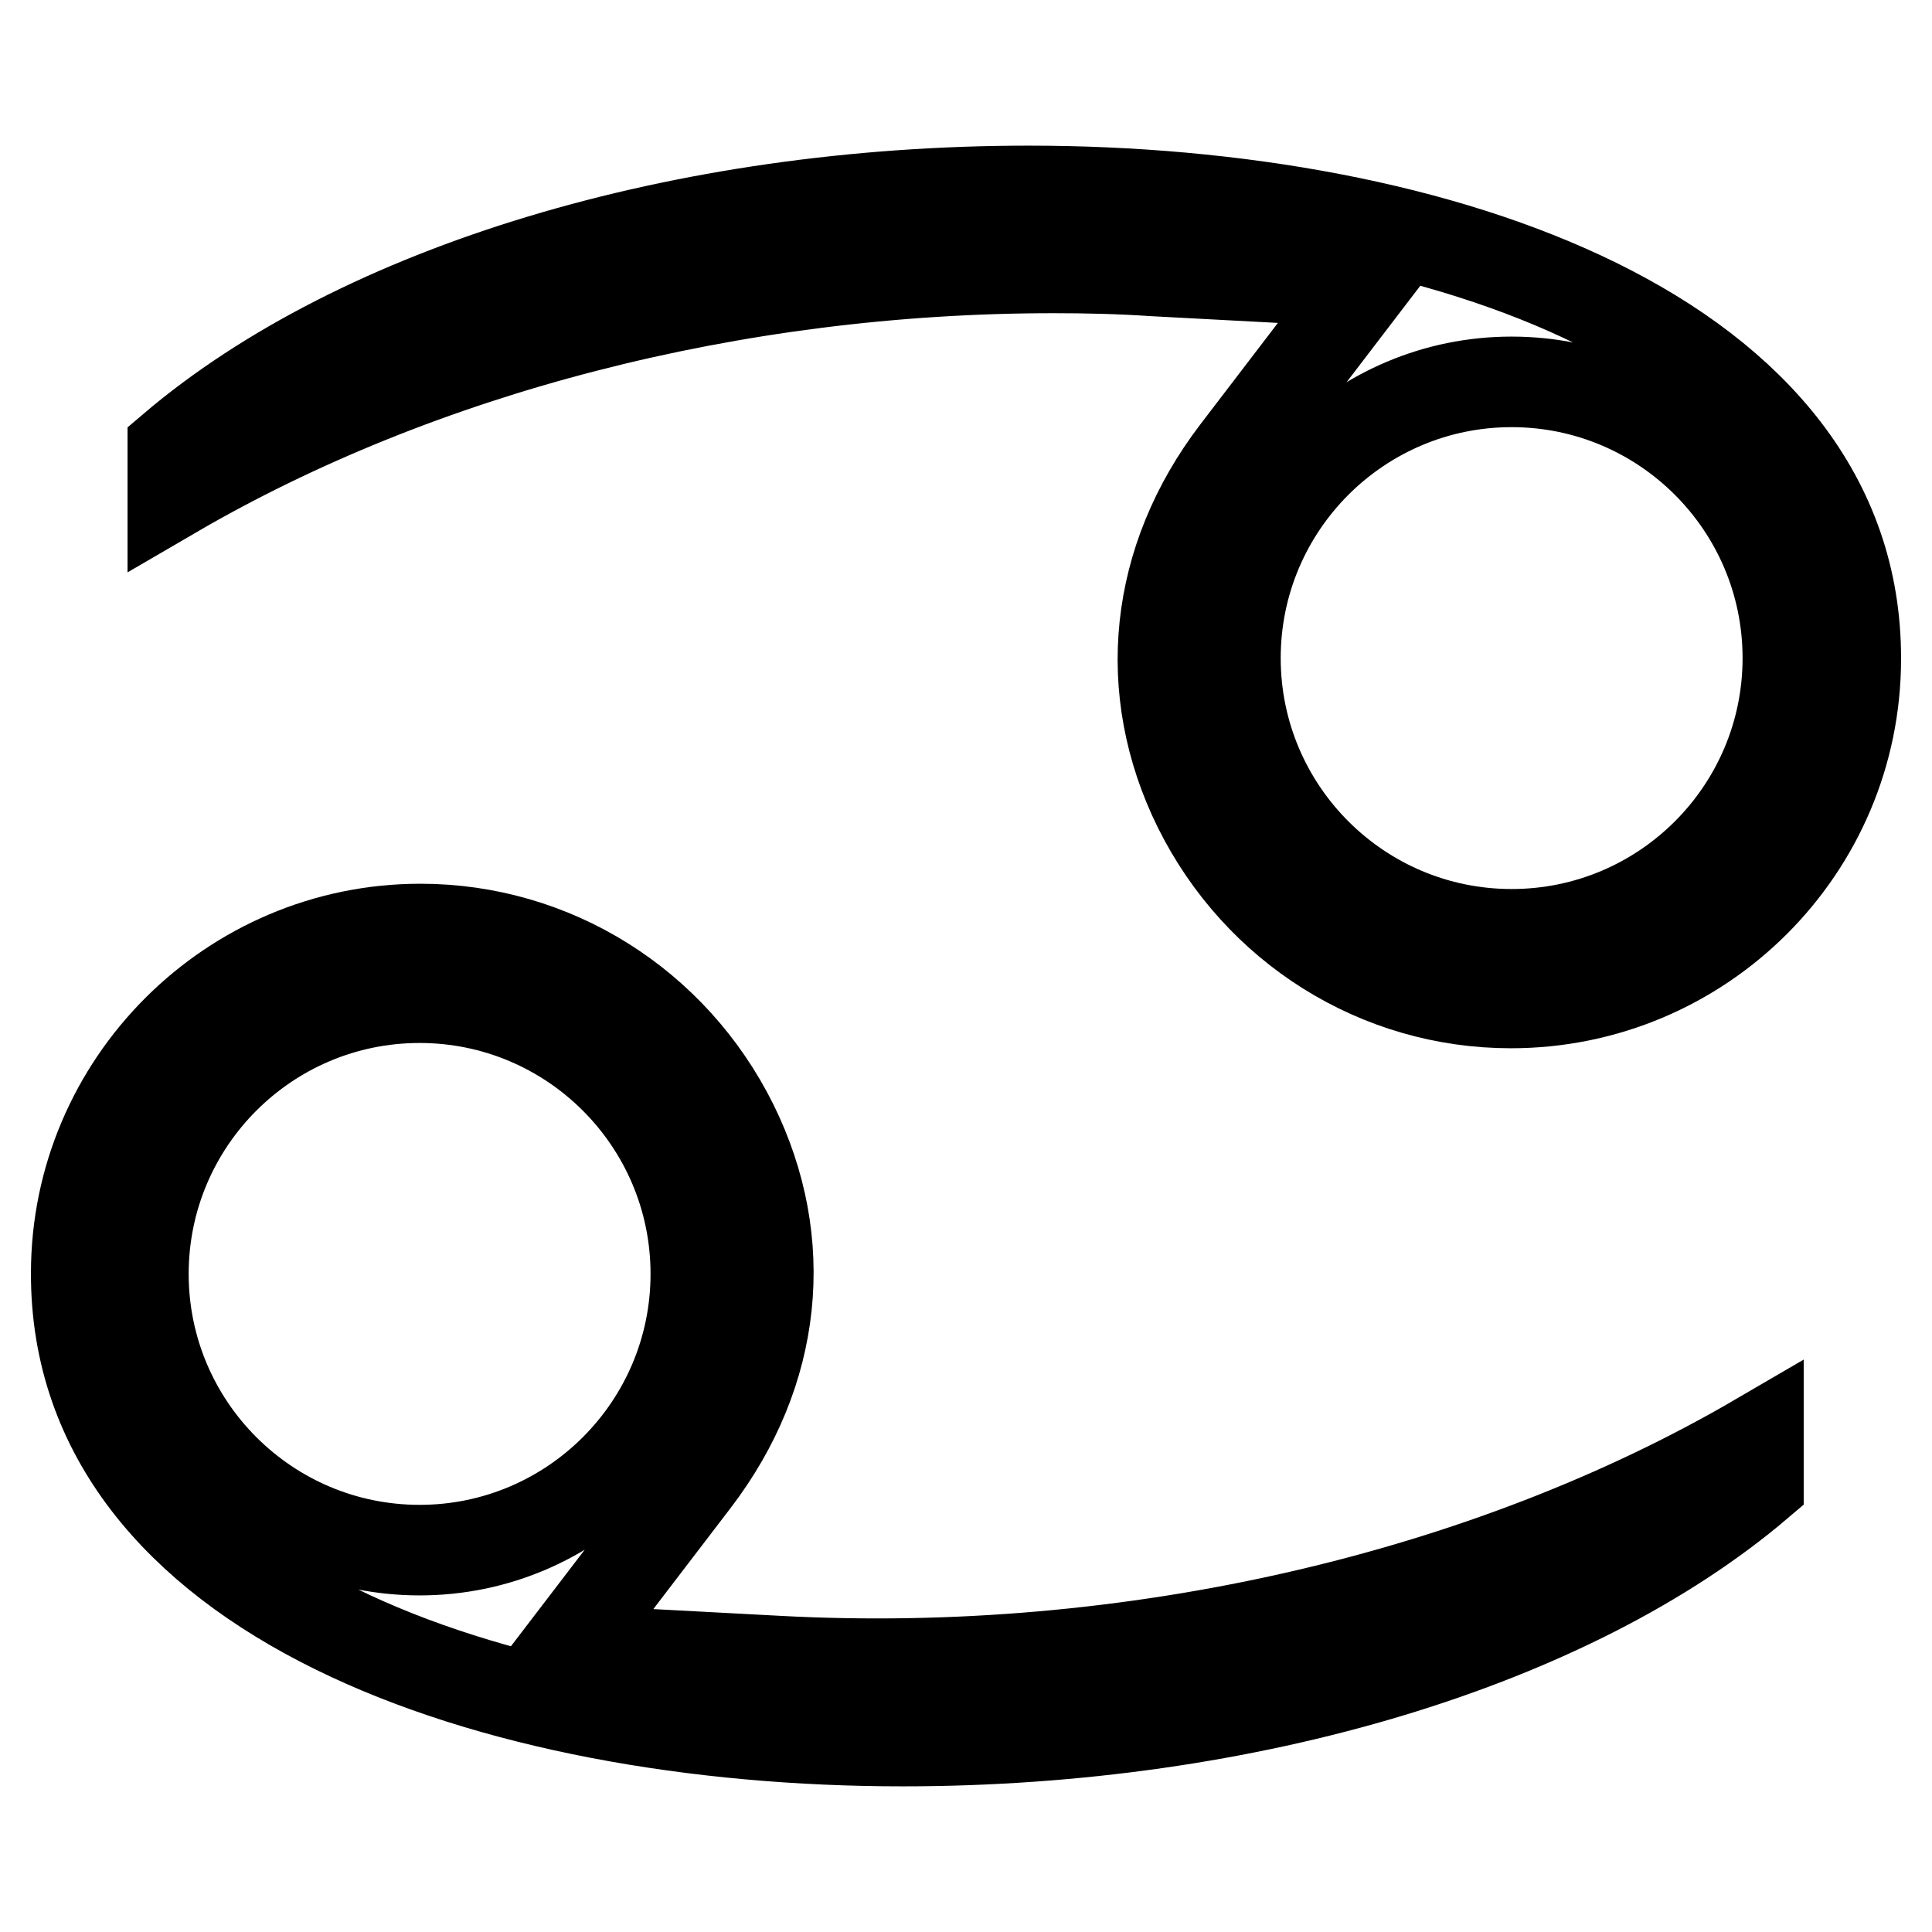
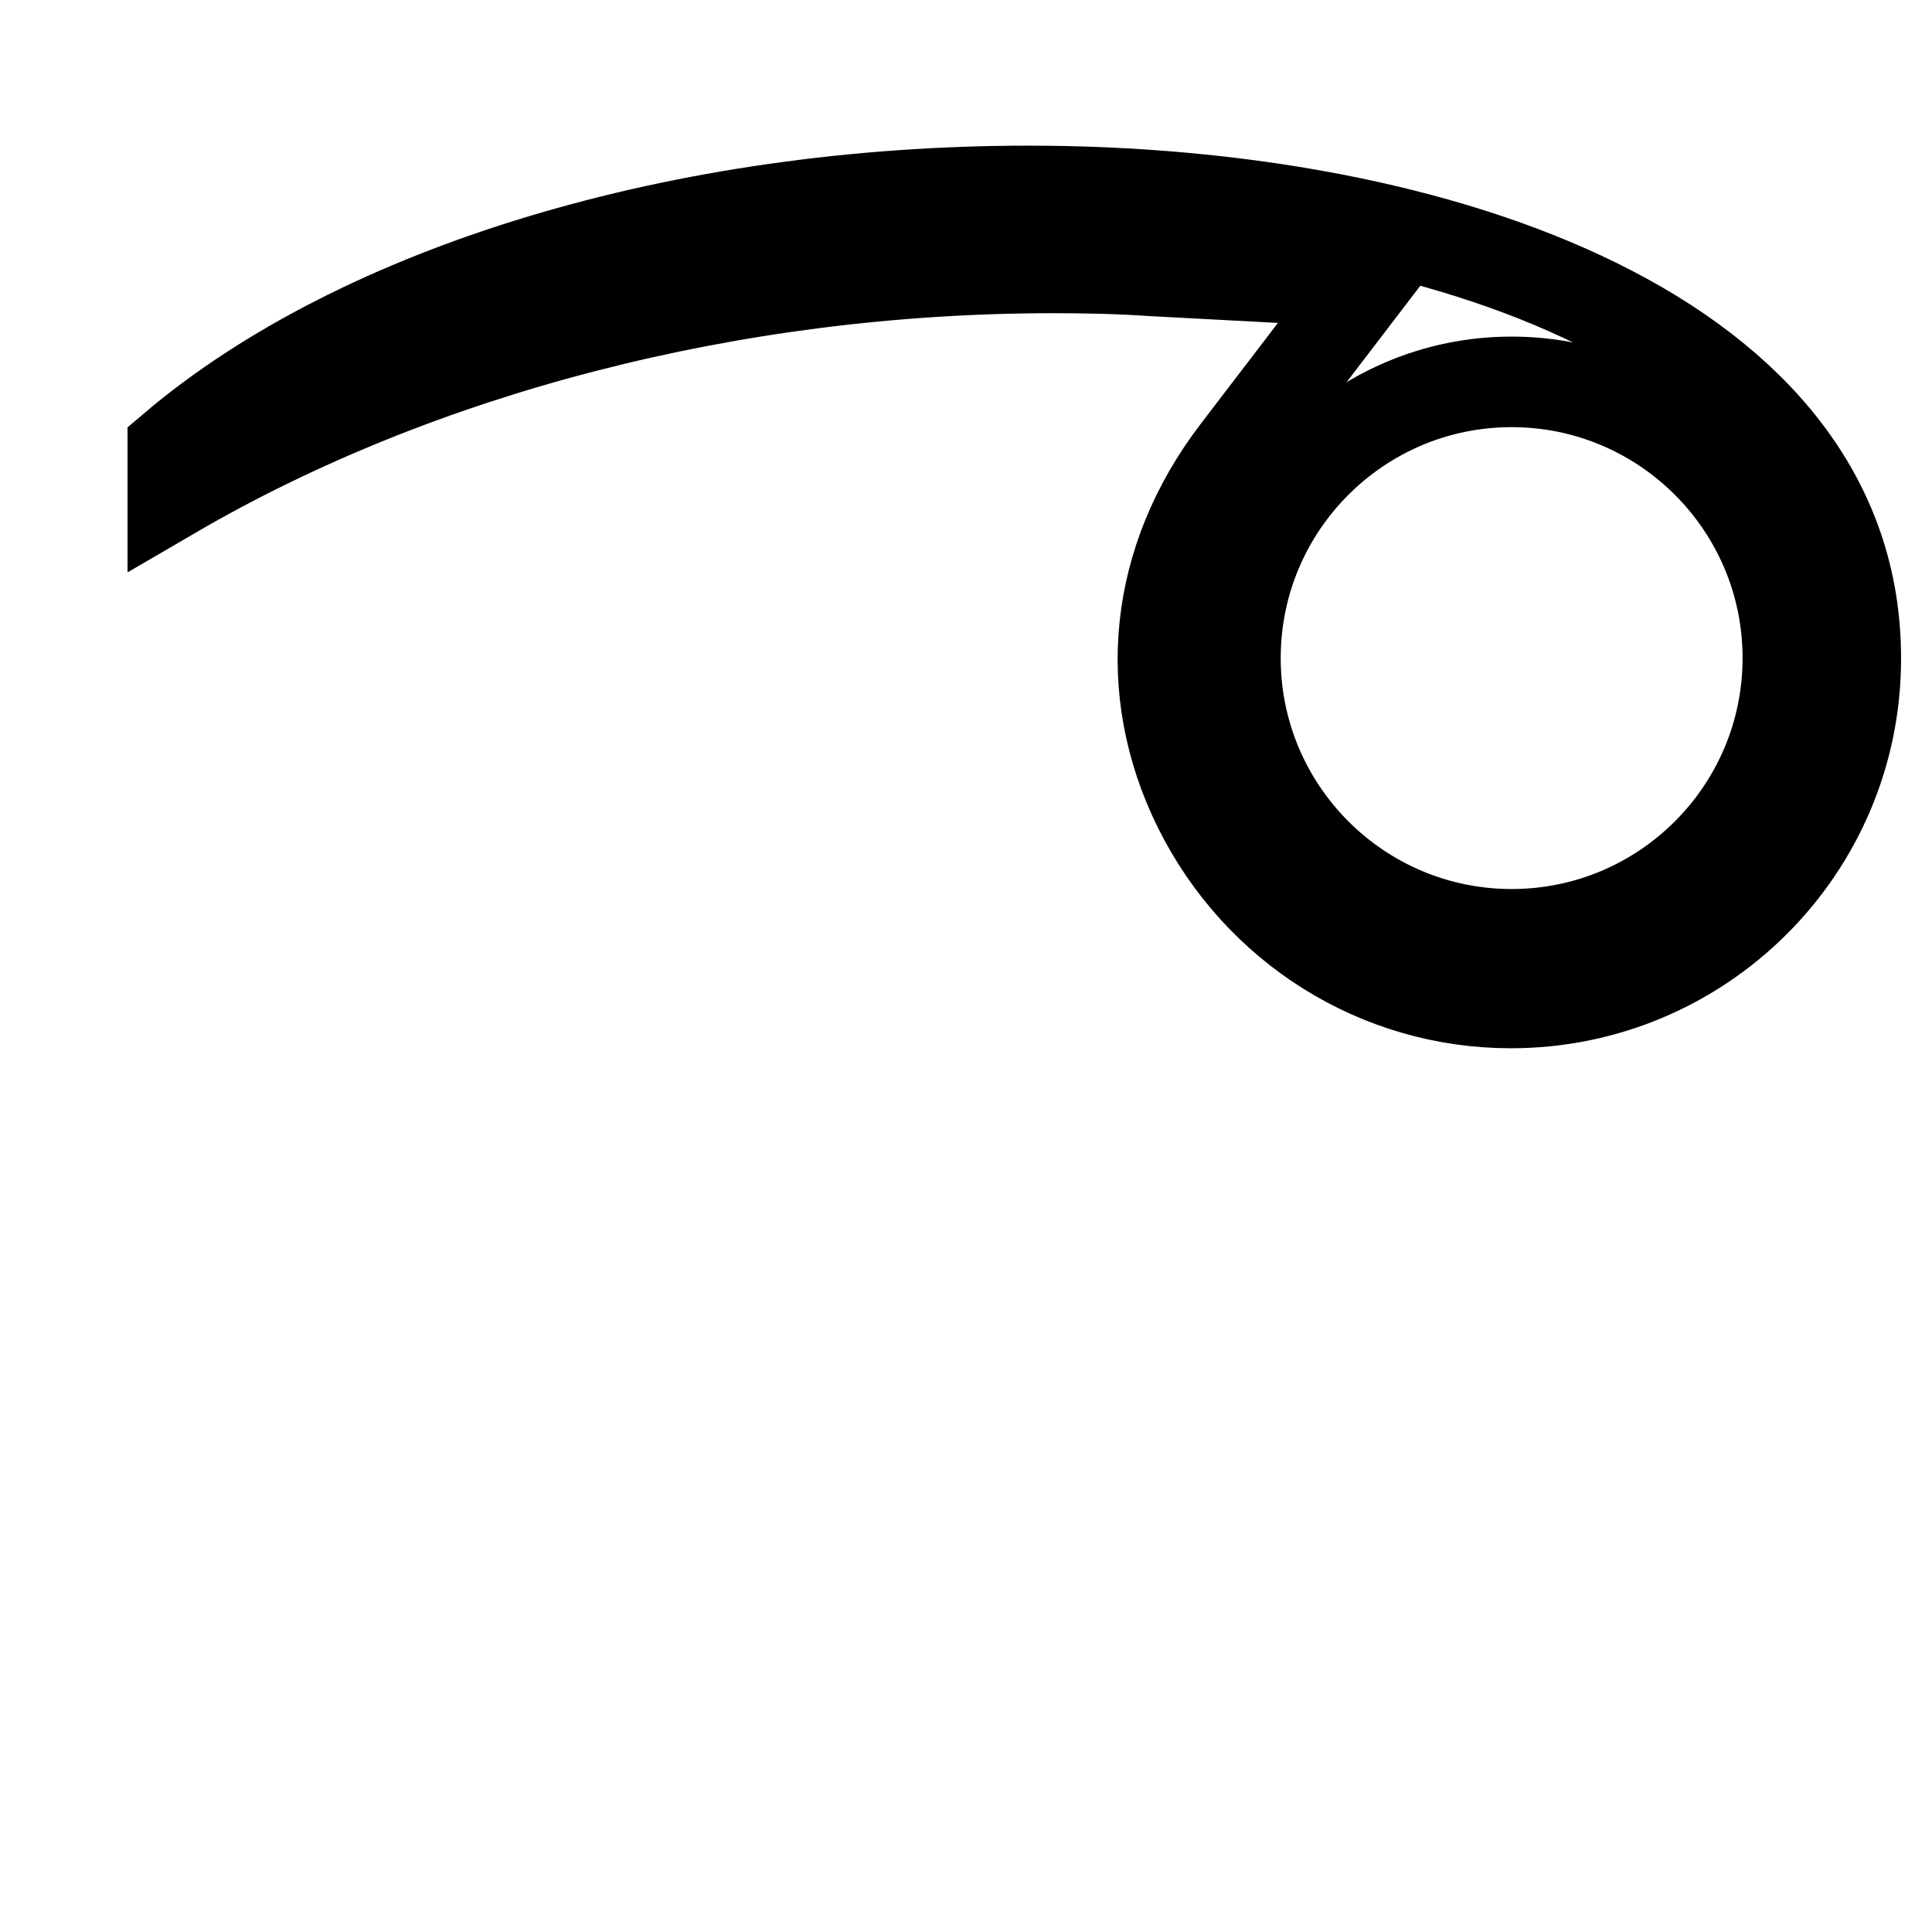
<svg xmlns="http://www.w3.org/2000/svg" version="1.1" x="0px" y="0px" viewBox="0 0 256 256" enable-background="new 0 0 256 256" xml:space="preserve">
  <g>
    <g>
-       <path stroke-width="12" fill-opacity="0" stroke="#000000" d="M119.6,230.7c45.9,0,88.6-13,113.4-34.1l0-6c-36,21-83.2,32-129.9,29.5l-28.2-1.5l17.2-22.5c10.9-14.3,12.7-31.5,5-47.1c-7.9-15.9-23.8-25.9-41.4-25.9c-25.1,0-45.6,20.5-45.6,45.6C10,211.6,65.1,230.7,119.6,230.7z M55.6,132.2c20.2,0,36.6,16.4,36.6,36.6c0,20.2-16.4,36.6-36.6,36.6C35.4,205.4,19,189,19,168.8S35.4,132.2,55.6,132.2z" />
      <path stroke-width="12" fill-opacity="0" stroke="#000000" d="M136.3,25.3c-45.9,0-88.6,13-113.4,34.1l0,6c32.6-19,74.2-29.9,116.7-29.9c4.4,0,8.8,0.1,13.2,0.4l28.2,1.5l-17.2,22.5c-10.9,14.3-12.7,31.5-5,47.1c7.9,15.9,23.8,25.9,41.4,25.9c25.2,0,45.7-20.4,45.7-45.6C246,44.5,190.9,25.3,136.3,25.3z M200.3,123.8c-20.2,0-36.6-16.4-36.6-36.6c0-20.2,16.4-36.6,36.6-36.6c20.2,0,36.6,16.4,36.6,36.6C236.9,107.4,220.5,123.8,200.3,123.8z" />
    </g>
  </g>
</svg>